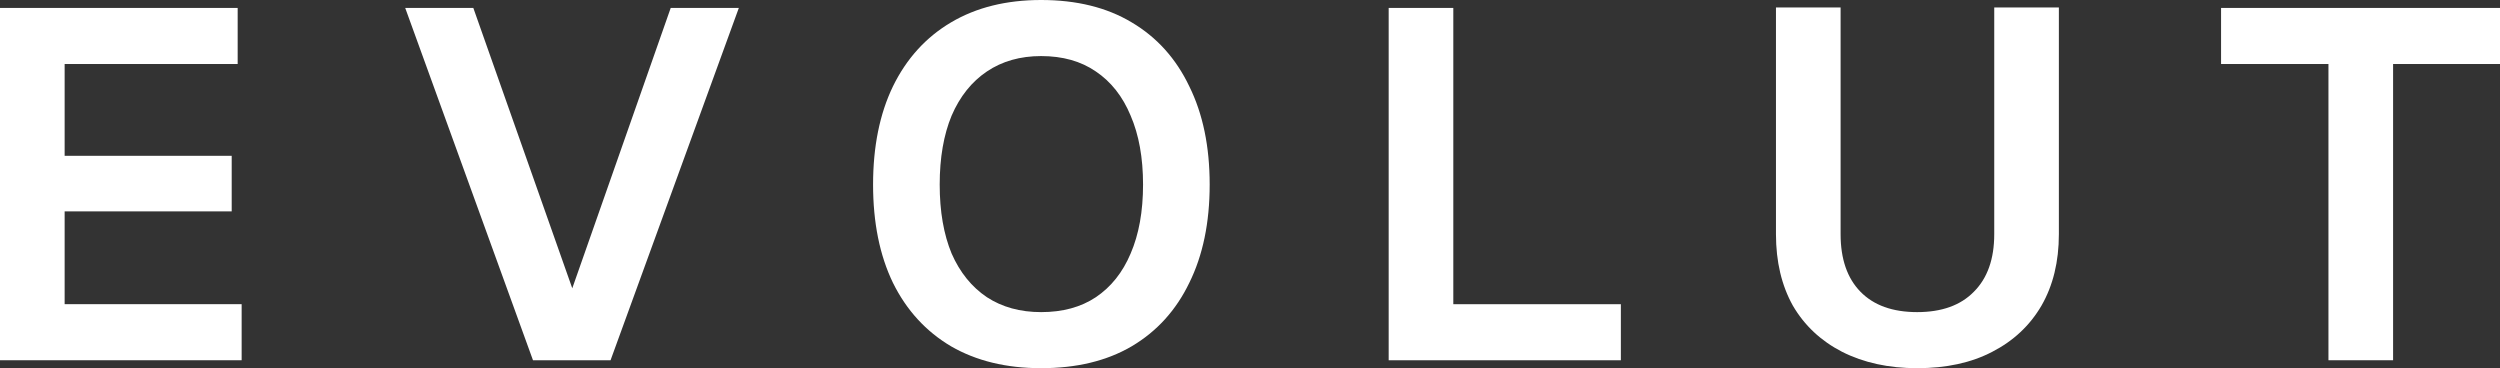
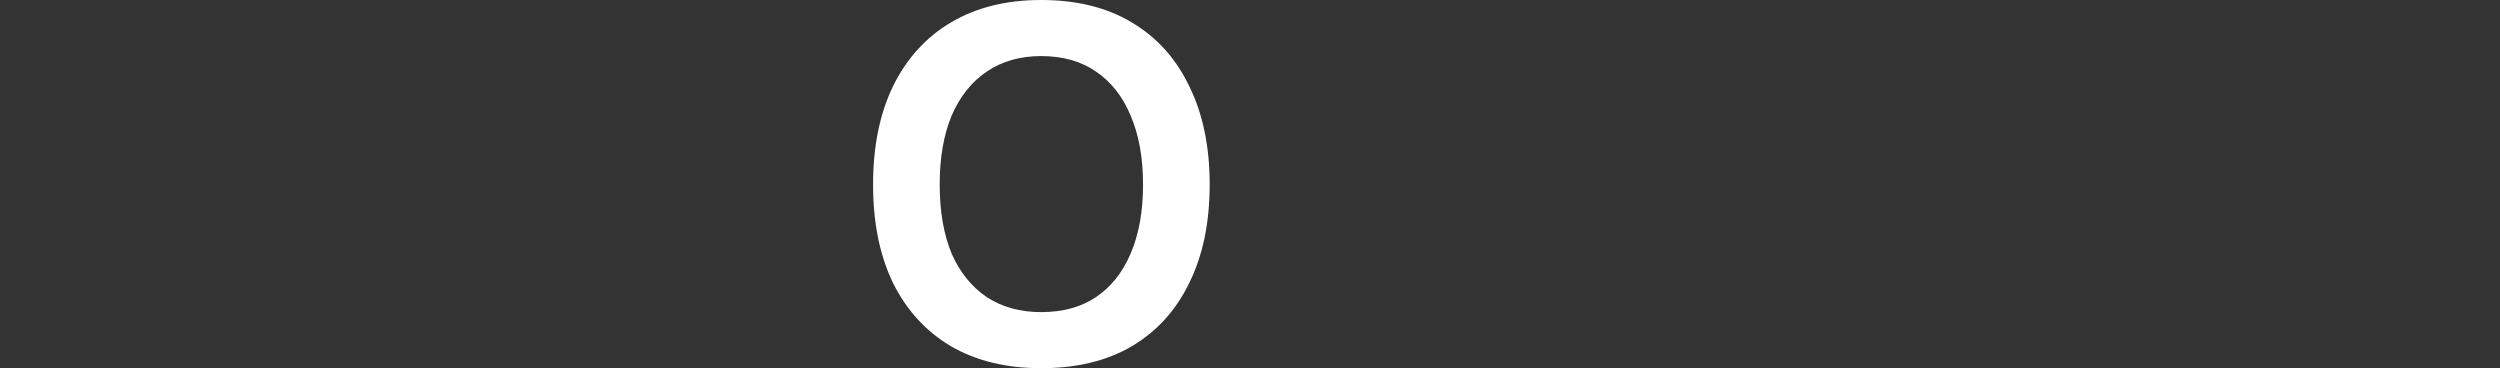
<svg xmlns="http://www.w3.org/2000/svg" width="1100" height="162" viewBox="0 0 1100 162" fill="none">
  <rect x="0" y="0" width="1100" height="162" fill="#333333" stroke="none" />
-   <path d="M0 158.507V3.493H104.572V28.164H28.44V68.555H101.946V93.008H28.44V133.836H106.322V158.507H0Z" fill="white" />
-   <path d="M234.515 158.507L178.292 3.493H208.263L251.798 126.849L295.114 3.493H325.086L268.643 158.507H234.515Z" fill="white" />
  <path d="M458.096 162C442.782 162 429.583 158.798 418.498 152.394C407.414 145.844 398.882 136.528 392.902 124.447C387.069 112.367 384.152 97.957 384.152 81.218C384.152 64.48 387.069 50.07 392.902 37.989C398.882 25.763 407.414 16.375 418.498 9.825C429.583 3.275 442.782 0 458.096 0C473.701 0 486.973 3.275 497.912 9.825C508.996 16.375 517.455 25.763 523.289 37.989C529.268 50.07 532.258 64.48 532.258 81.218C532.258 97.957 529.268 112.367 523.289 124.447C517.455 136.528 508.996 145.844 497.912 152.394C486.973 158.798 473.701 162 458.096 162ZM458.096 137.329C467.576 137.329 475.597 135.146 482.16 130.779C488.869 126.267 493.974 119.863 497.474 111.566C501.12 103.124 502.943 93.008 502.943 81.218C502.943 69.429 501.12 59.313 497.474 50.871C493.974 42.429 488.869 35.952 482.16 31.439C475.597 26.927 467.576 24.671 458.096 24.671C448.907 24.671 440.959 26.927 434.25 31.439C427.541 35.952 422.363 42.429 418.717 50.871C415.217 59.313 413.467 69.429 413.467 81.218C413.467 93.008 415.217 103.124 418.717 111.566C422.363 119.863 427.541 126.267 434.25 130.779C440.959 135.146 448.907 137.329 458.096 137.329Z" fill="white" />
-   <path d="M611.015 158.507V3.493H639.455V149.774L623.922 133.836H713.18V158.507H611.015Z" fill="white" />
-   <path d="M843.555 162C831.012 162 820.001 159.598 810.521 154.795C801.186 149.992 793.967 143.224 788.862 134.491C783.904 125.612 781.424 115.132 781.424 103.051V3.275H809.864V103.051C809.864 113.968 812.781 122.41 818.615 128.377C824.449 134.345 832.762 137.329 843.555 137.329C854.347 137.329 862.661 134.345 868.494 128.377C874.474 122.41 877.464 113.968 877.464 103.051V3.275H905.904V103.051C905.904 115.132 903.352 125.612 898.247 134.491C893.142 143.224 885.923 149.992 876.589 154.795C867.4 159.598 856.389 162 843.555 162Z" fill="white" />
-   <path d="M1024.52 158.507V28.164H977.27V3.493H1100V28.164H1052.96V158.507H1024.52Z" fill="white" />
</svg>